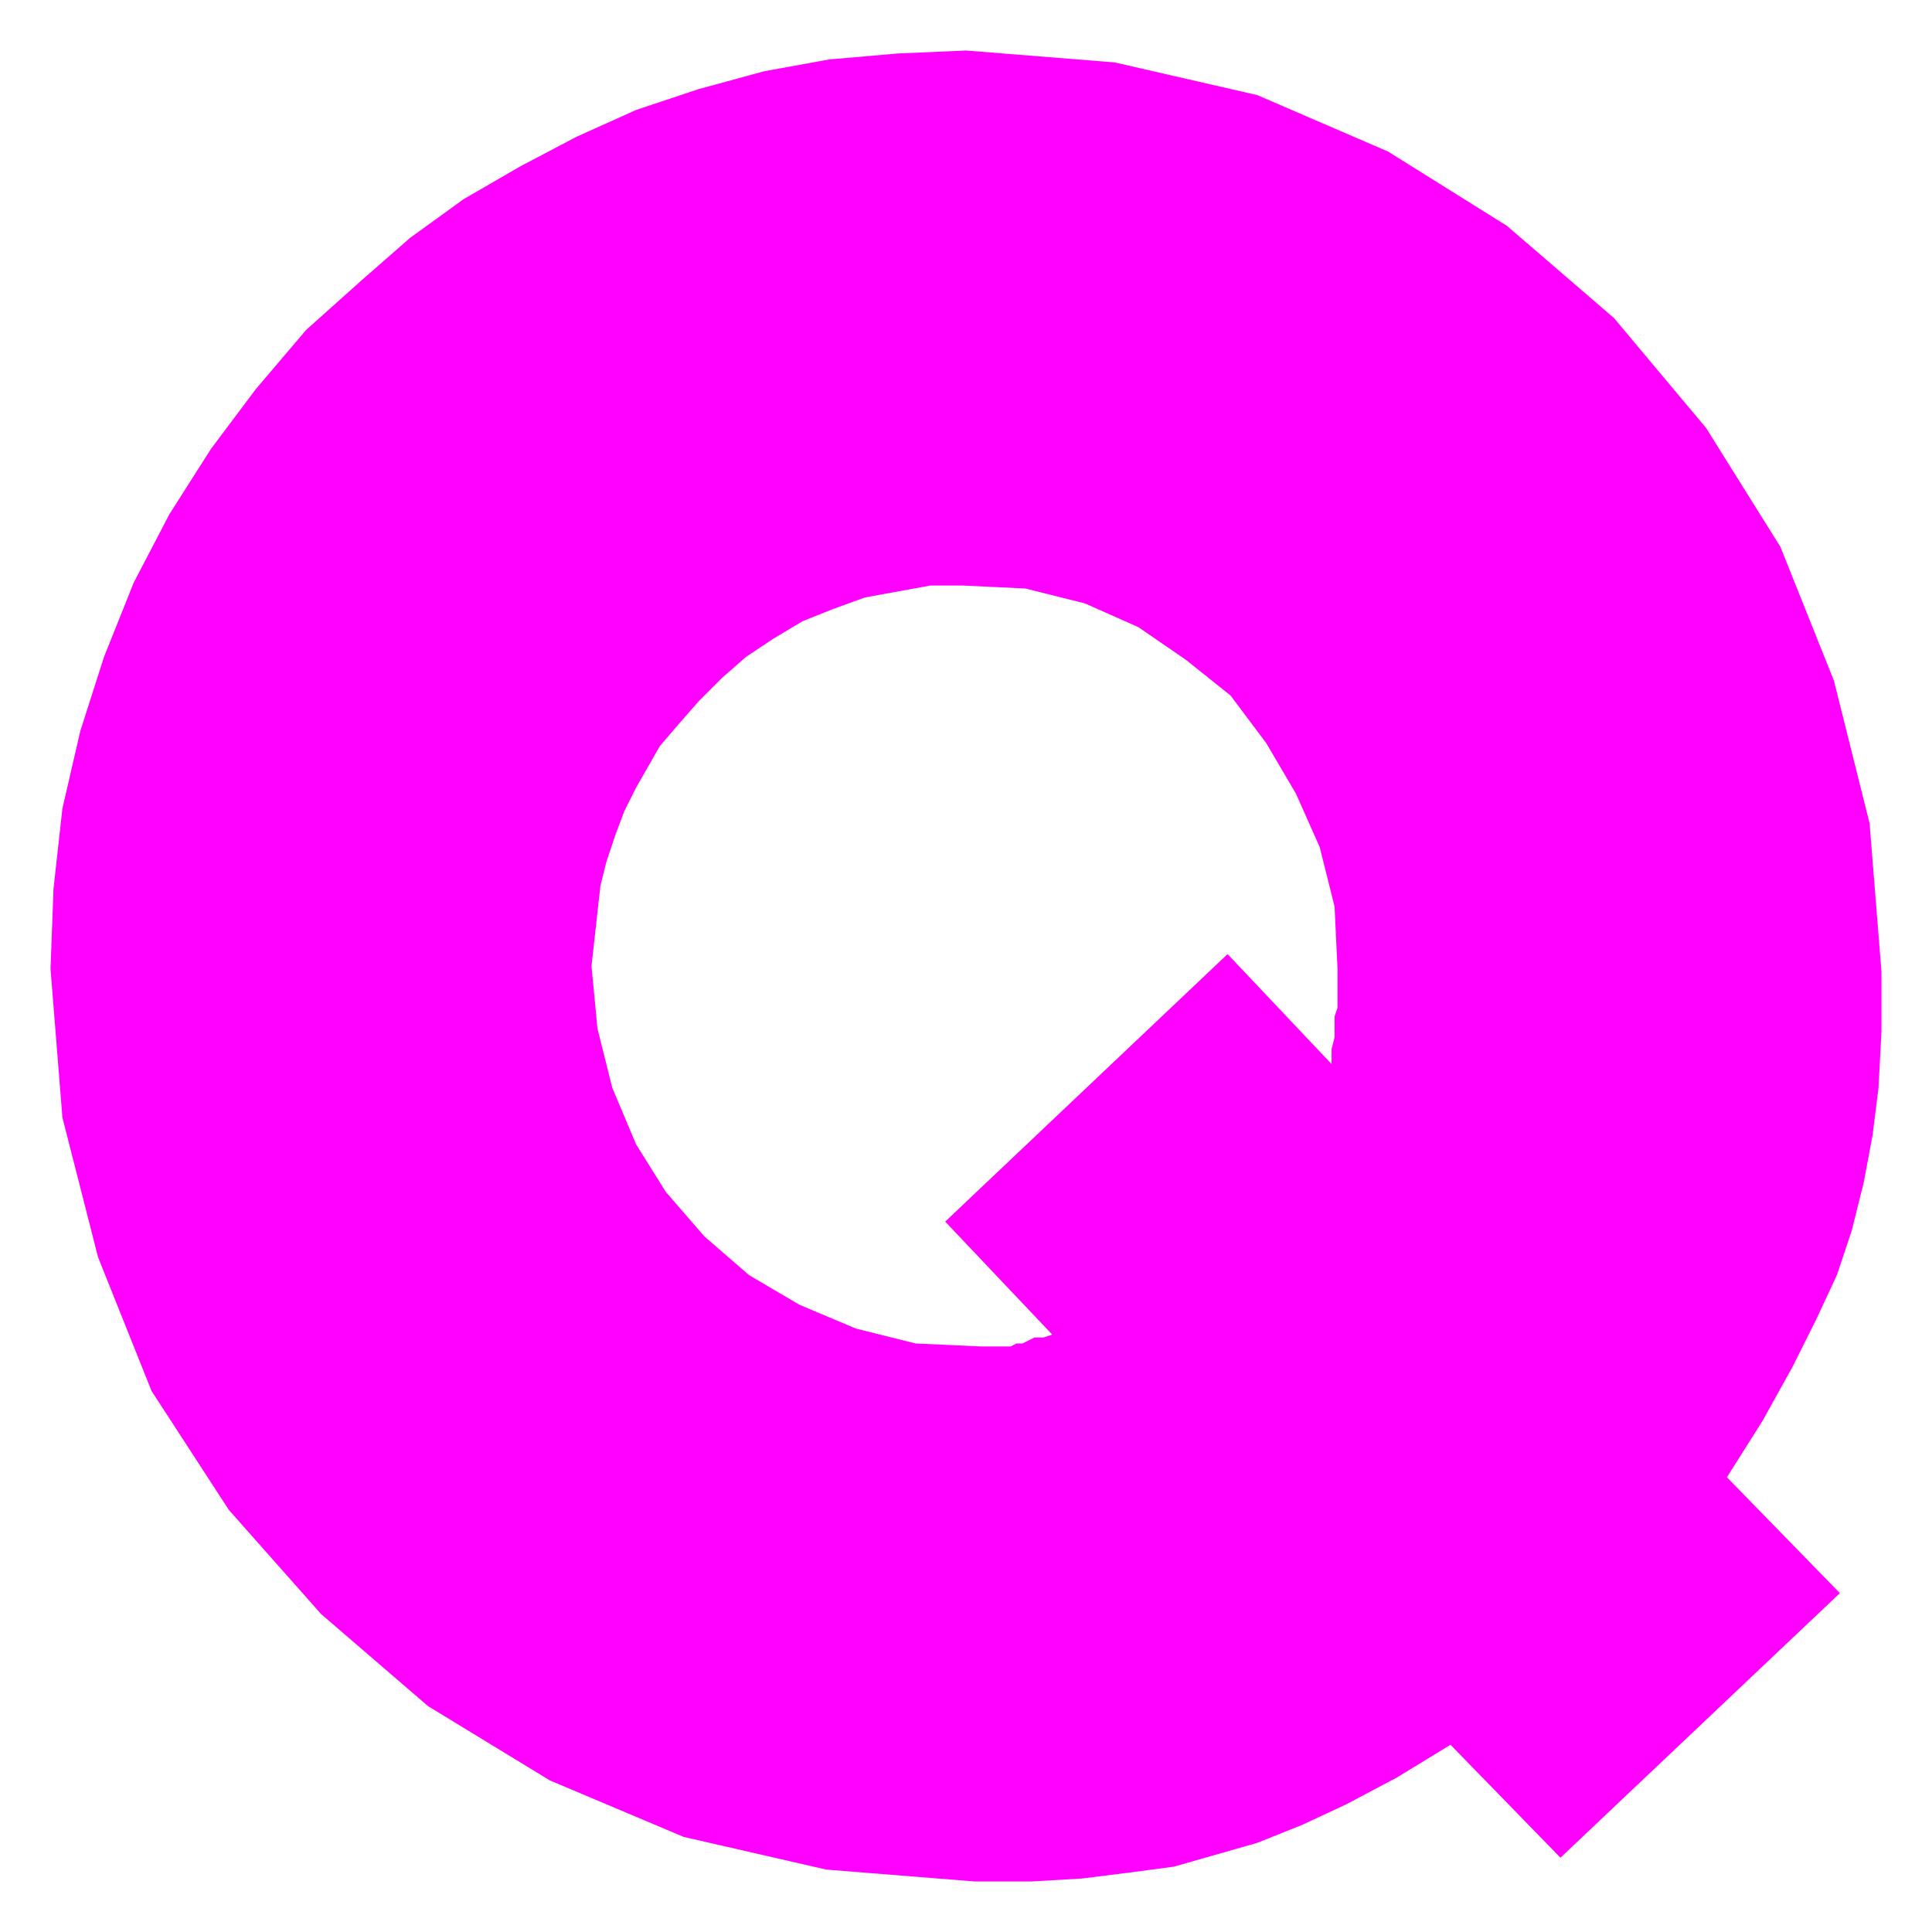
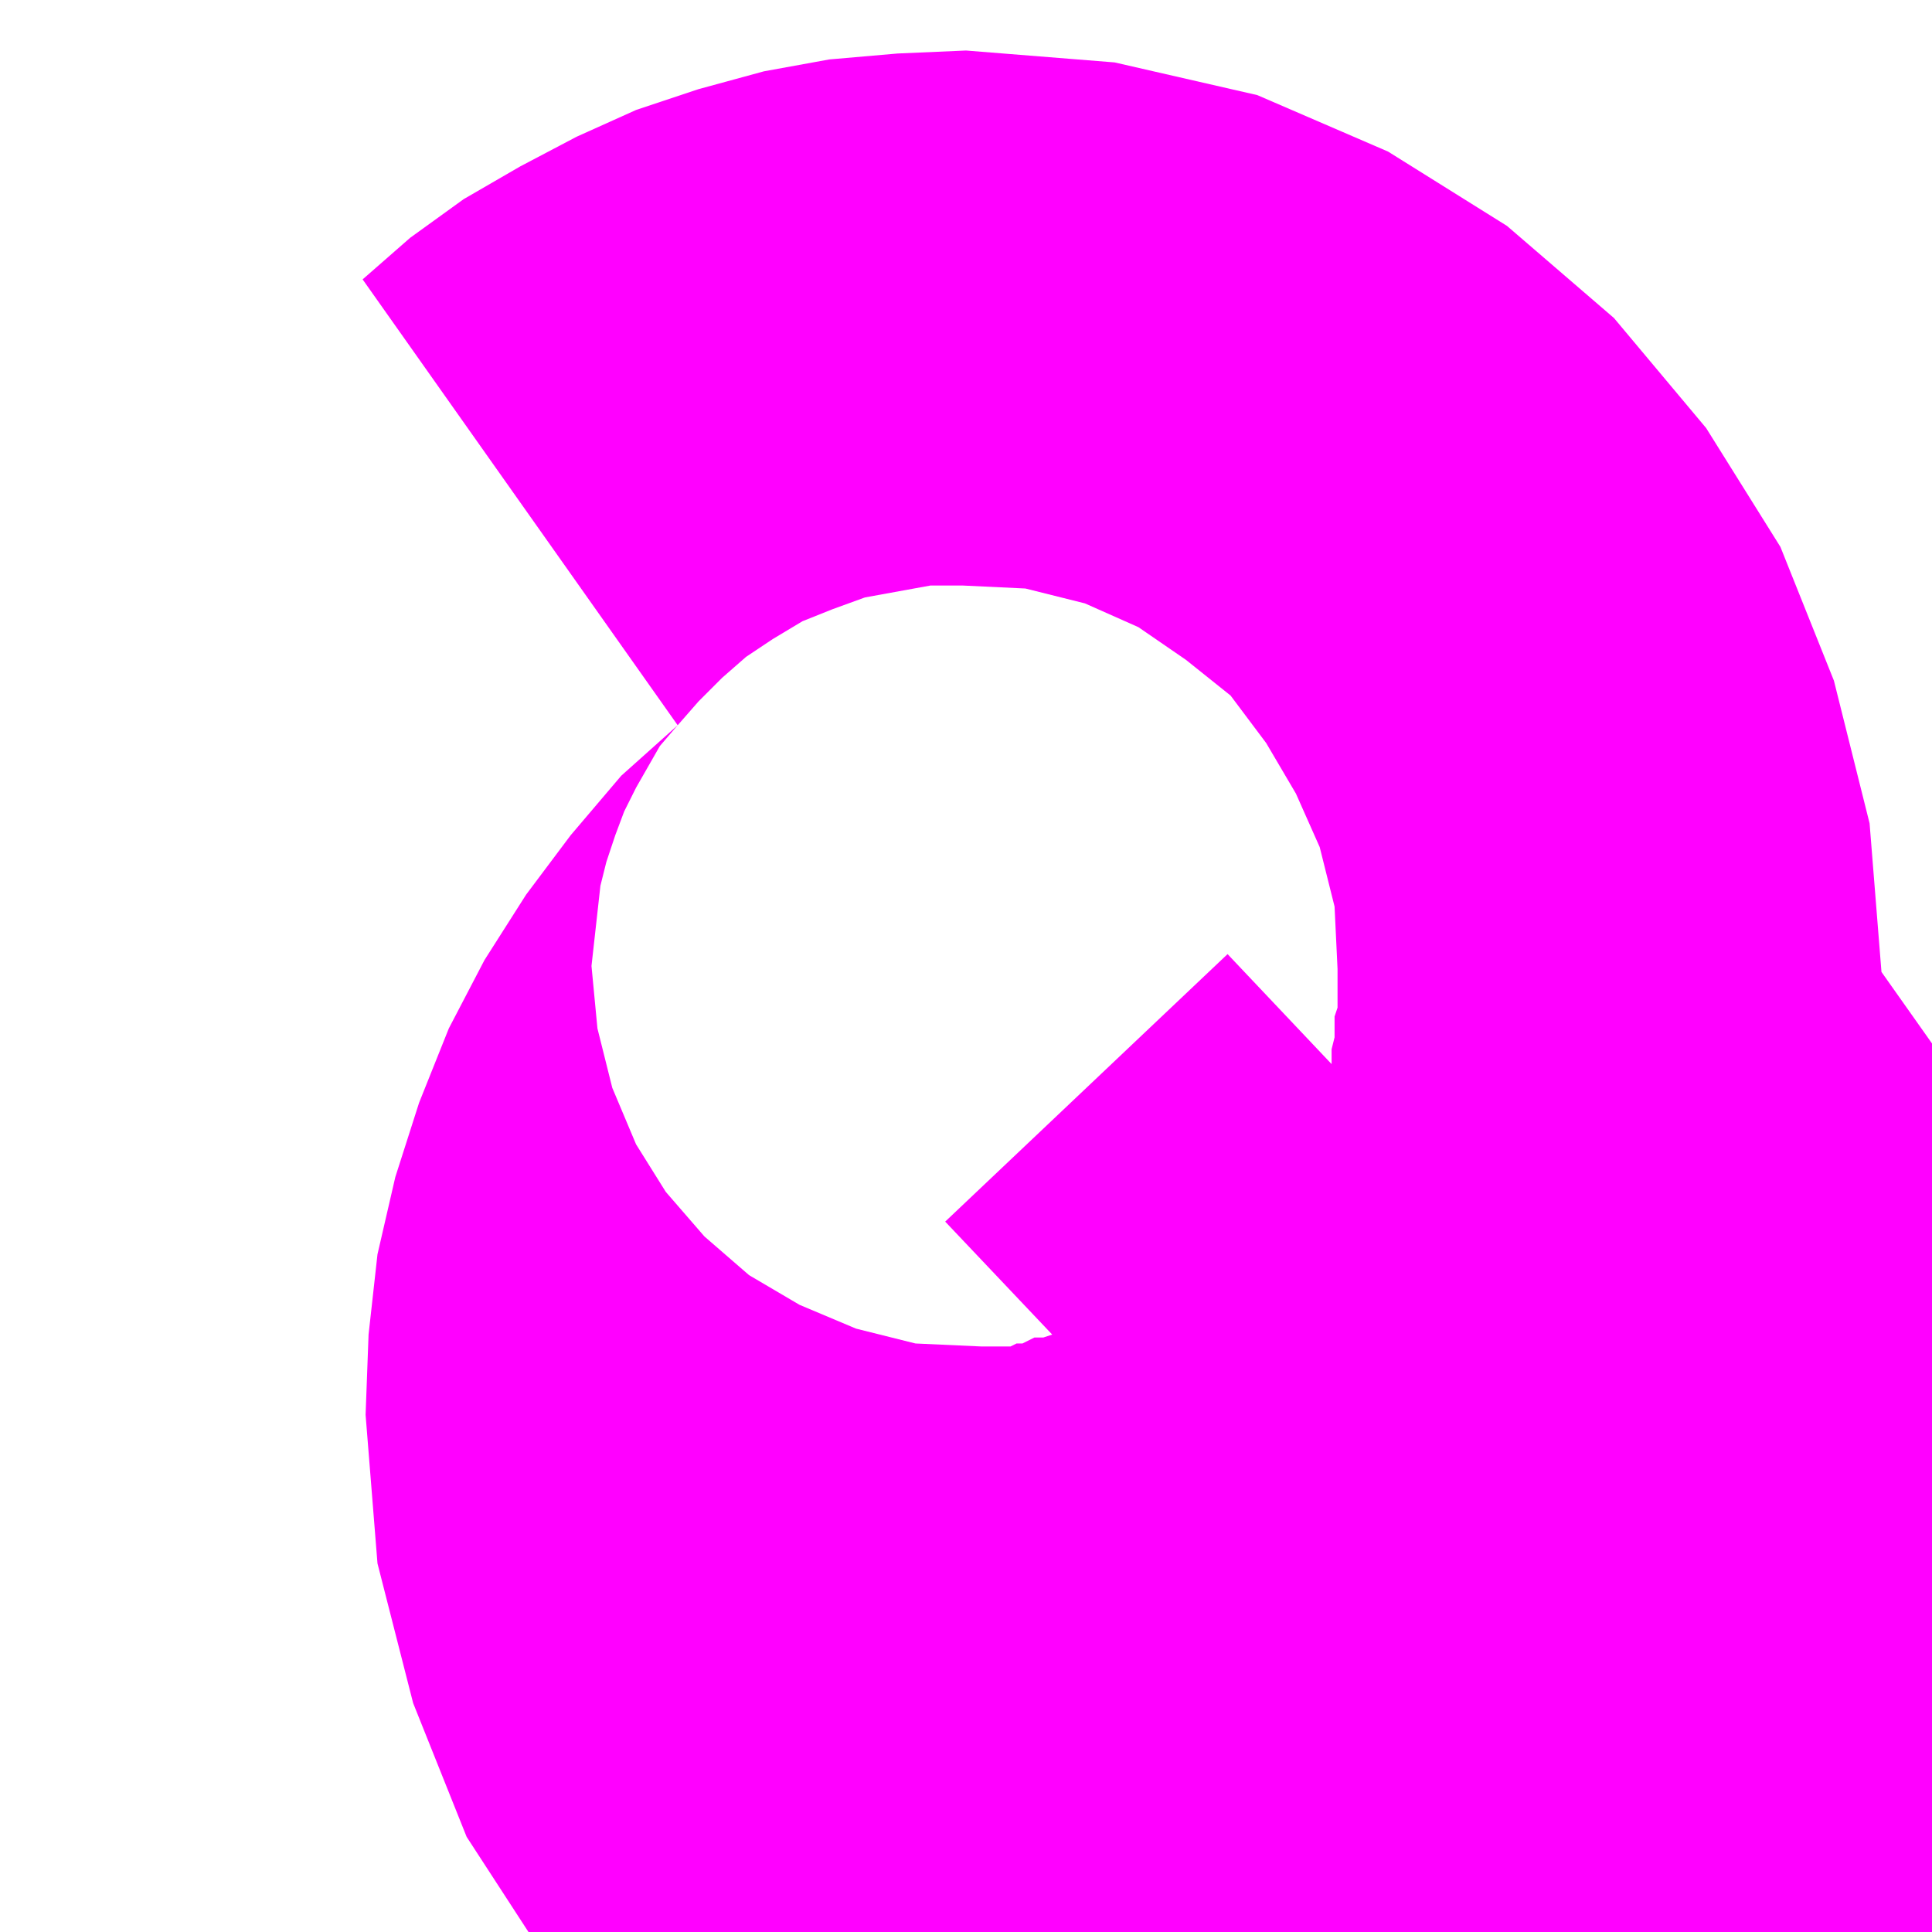
<svg xmlns="http://www.w3.org/2000/svg" fill-rule="evenodd" height="86.667" preserveAspectRatio="none" stroke-linecap="round" viewBox="0 0 650 650" width="86.667">
  <style>.brush0{fill:#fff}.pen0{stroke:#000;stroke-width:1;stroke-linejoin:round}.brush1{fill:none}</style>
-   <path fill-rule="nonzero" style="fill:#f0f;stroke:none" d="m633 327-4-50-12-48-18-45-25-40-31-37-36-31-40-25-44-19-48-11-50-4-23 1-23 2-22 4-22 6-21 7-20 9-19 10-19 11-18 13-16 14 106 150 7-8 8-8 8-7 9-6 10-6 10-4 11-4 11-2 11-2h11l21 1 20 5 18 8 16 11 15 12 12 16 10 17 8 18 5 20 1 21v13l-1 3v7l-1 4v5l-35-37-95 90 36 38-3 1h-3l-2 1-2 1h-2l-2 1h-10l-22-1-20-5-19-8-17-10-15-13-13-15-10-16-8-19-5-20-2-21 1-9 1-9 1-9 2-8 3-9 3-8 4-8 4-7 4-7 6-7L122 94l-19 17-17 20-15 20-14 22-12 23-10 25-8 25-6 26-3 27-1 27 4 50 12 47 18 45 26 40 31 35 36 31 41 25 45 19 48 11 50 4h19l17-1 16-2 15-2 14-4 14-4 15-6 15-7 17-9 18-11 37 38 94-89-38-39 12-19 10-18 8-16 7-15 5-15 4-16 3-16 2-16 1-19v-20z" />
+   <path fill-rule="nonzero" style="fill:#f0f;stroke:none" d="m633 327-4-50-12-48-18-45-25-40-31-37-36-31-40-25-44-19-48-11-50-4-23 1-23 2-22 4-22 6-21 7-20 9-19 10-19 11-18 13-16 14 106 150 7-8 8-8 8-7 9-6 10-6 10-4 11-4 11-2 11-2h11l21 1 20 5 18 8 16 11 15 12 12 16 10 17 8 18 5 20 1 21v13l-1 3v7l-1 4v5l-35-37-95 90 36 38-3 1h-3l-2 1-2 1h-2l-2 1h-10l-22-1-20-5-19-8-17-10-15-13-13-15-10-16-8-19-5-20-2-21 1-9 1-9 1-9 2-8 3-9 3-8 4-8 4-7 4-7 6-7l-19 17-17 20-15 20-14 22-12 23-10 25-8 25-6 26-3 27-1 27 4 50 12 47 18 45 26 40 31 35 36 31 41 25 45 19 48 11 50 4h19l17-1 16-2 15-2 14-4 14-4 15-6 15-7 17-9 18-11 37 38 94-89-38-39 12-19 10-18 8-16 7-15 5-15 4-16 3-16 2-16 1-19v-20z" />
</svg>